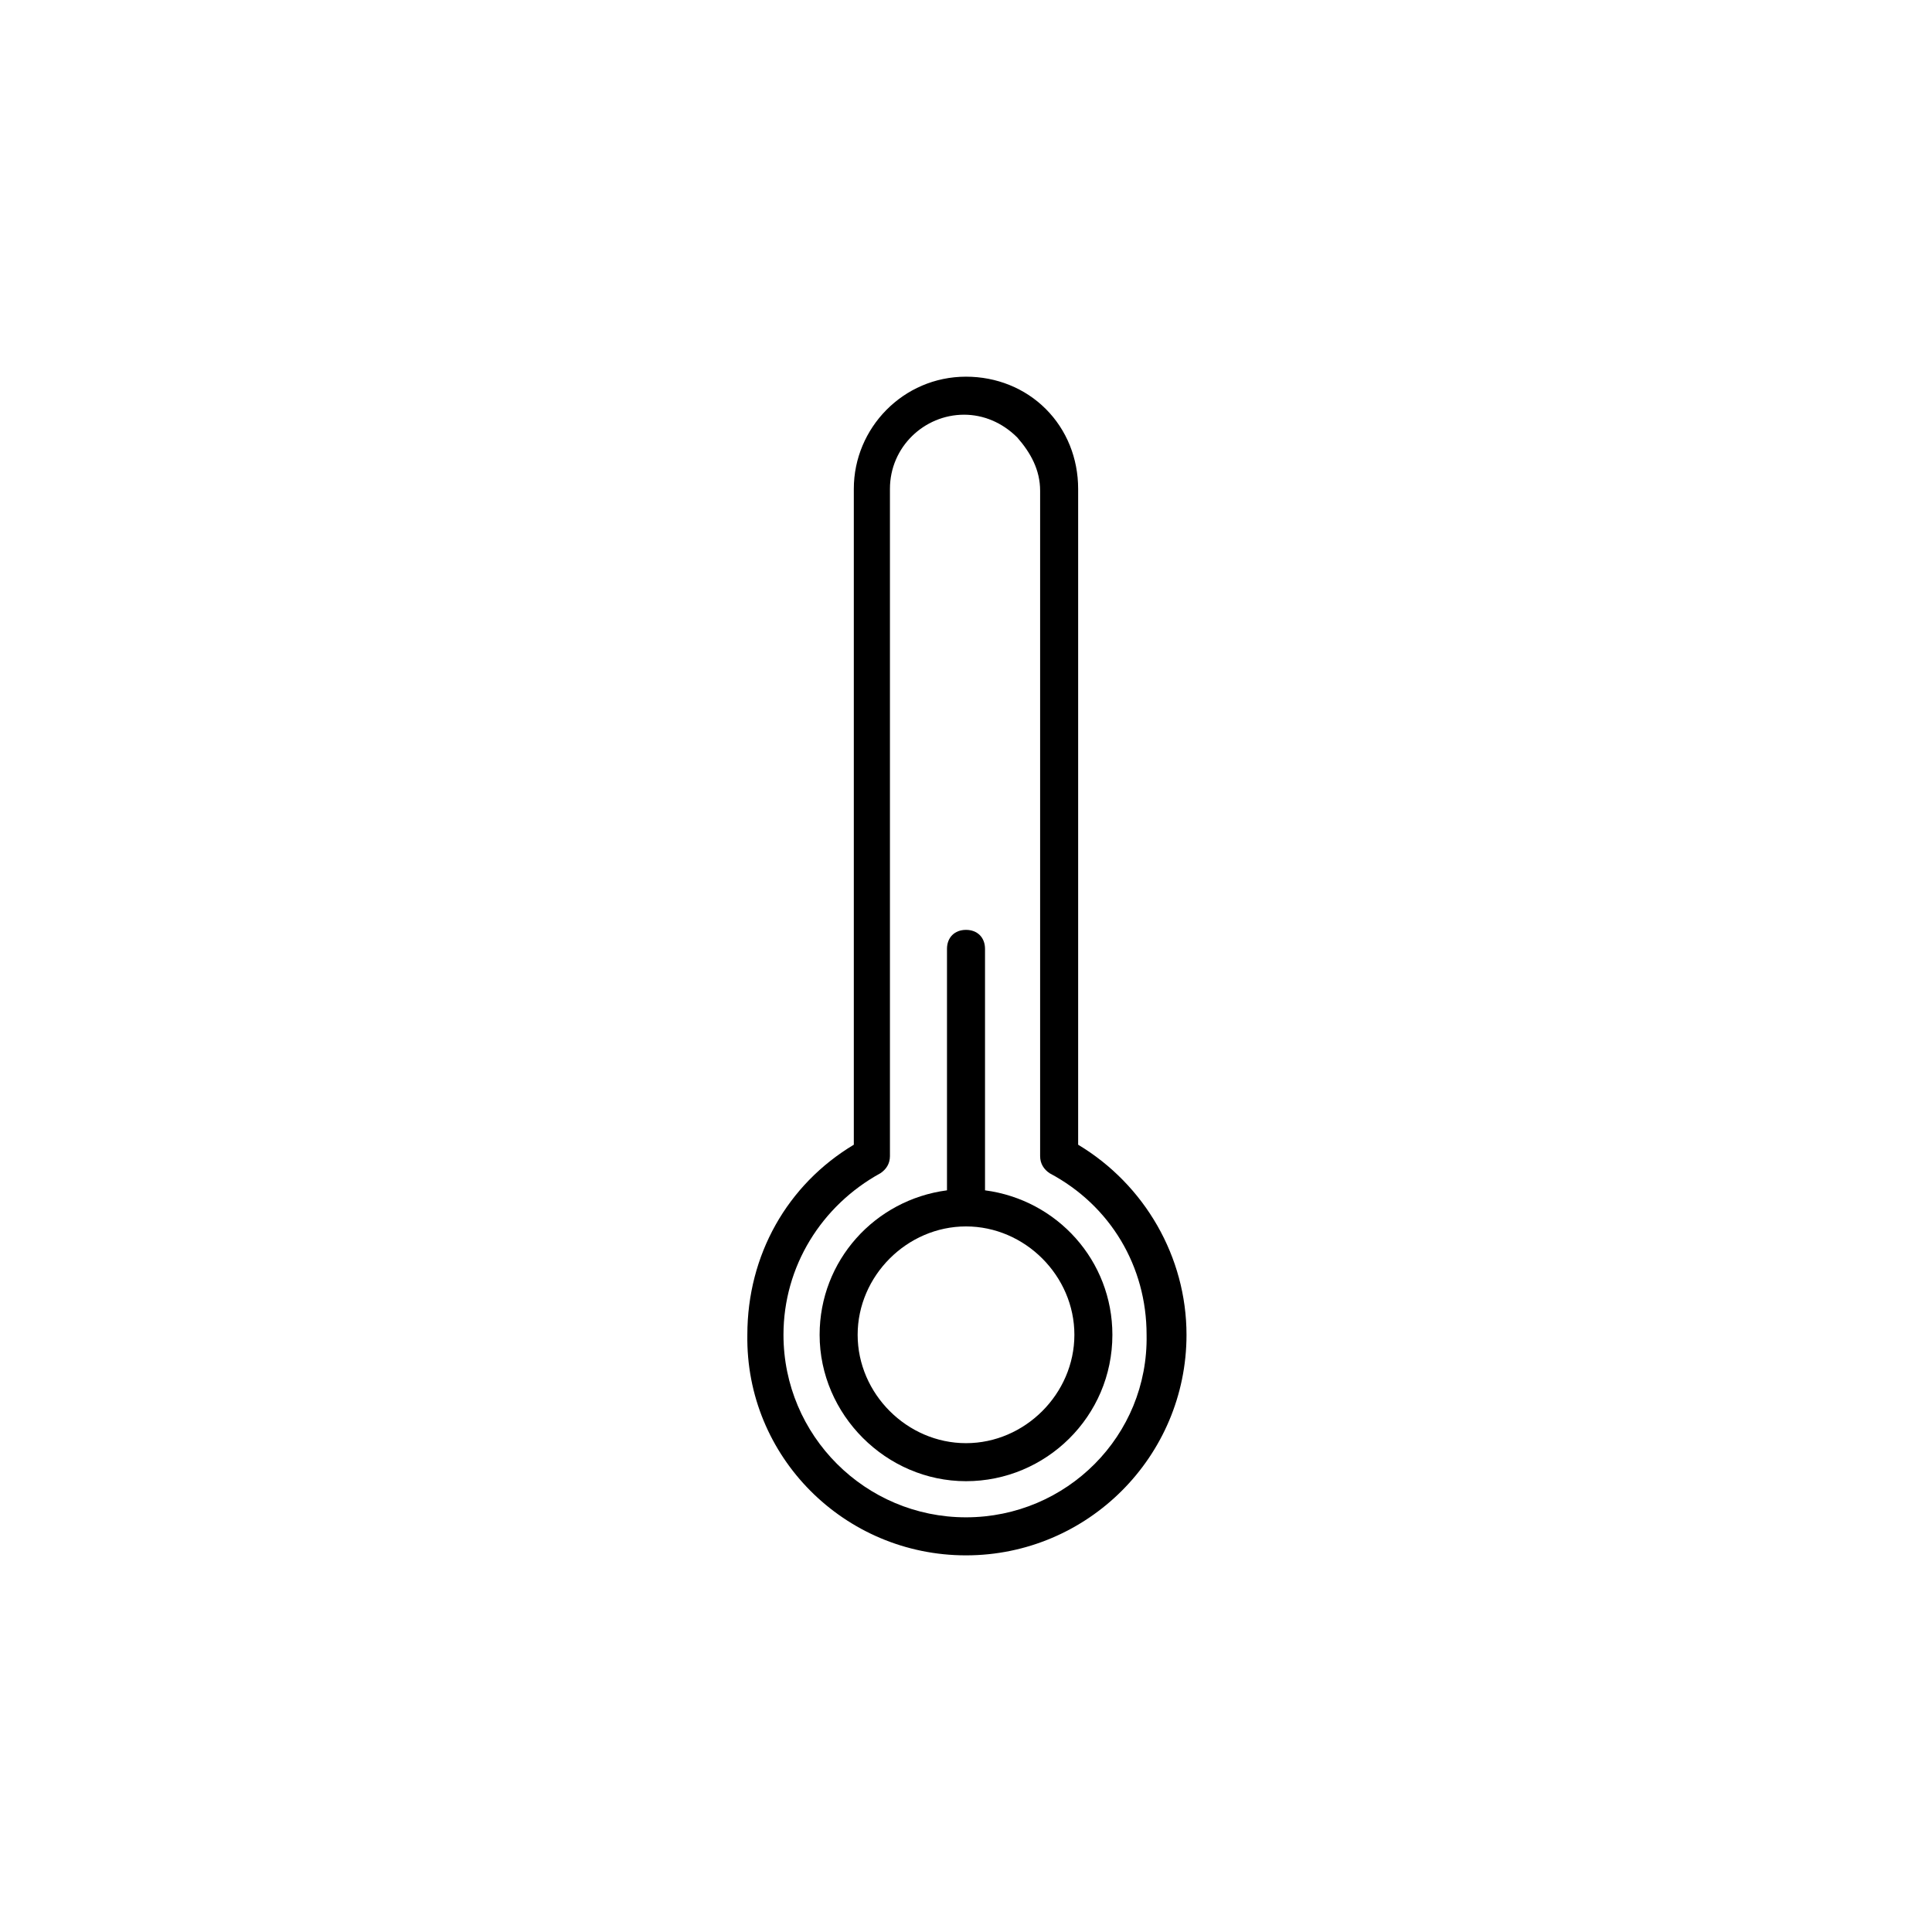
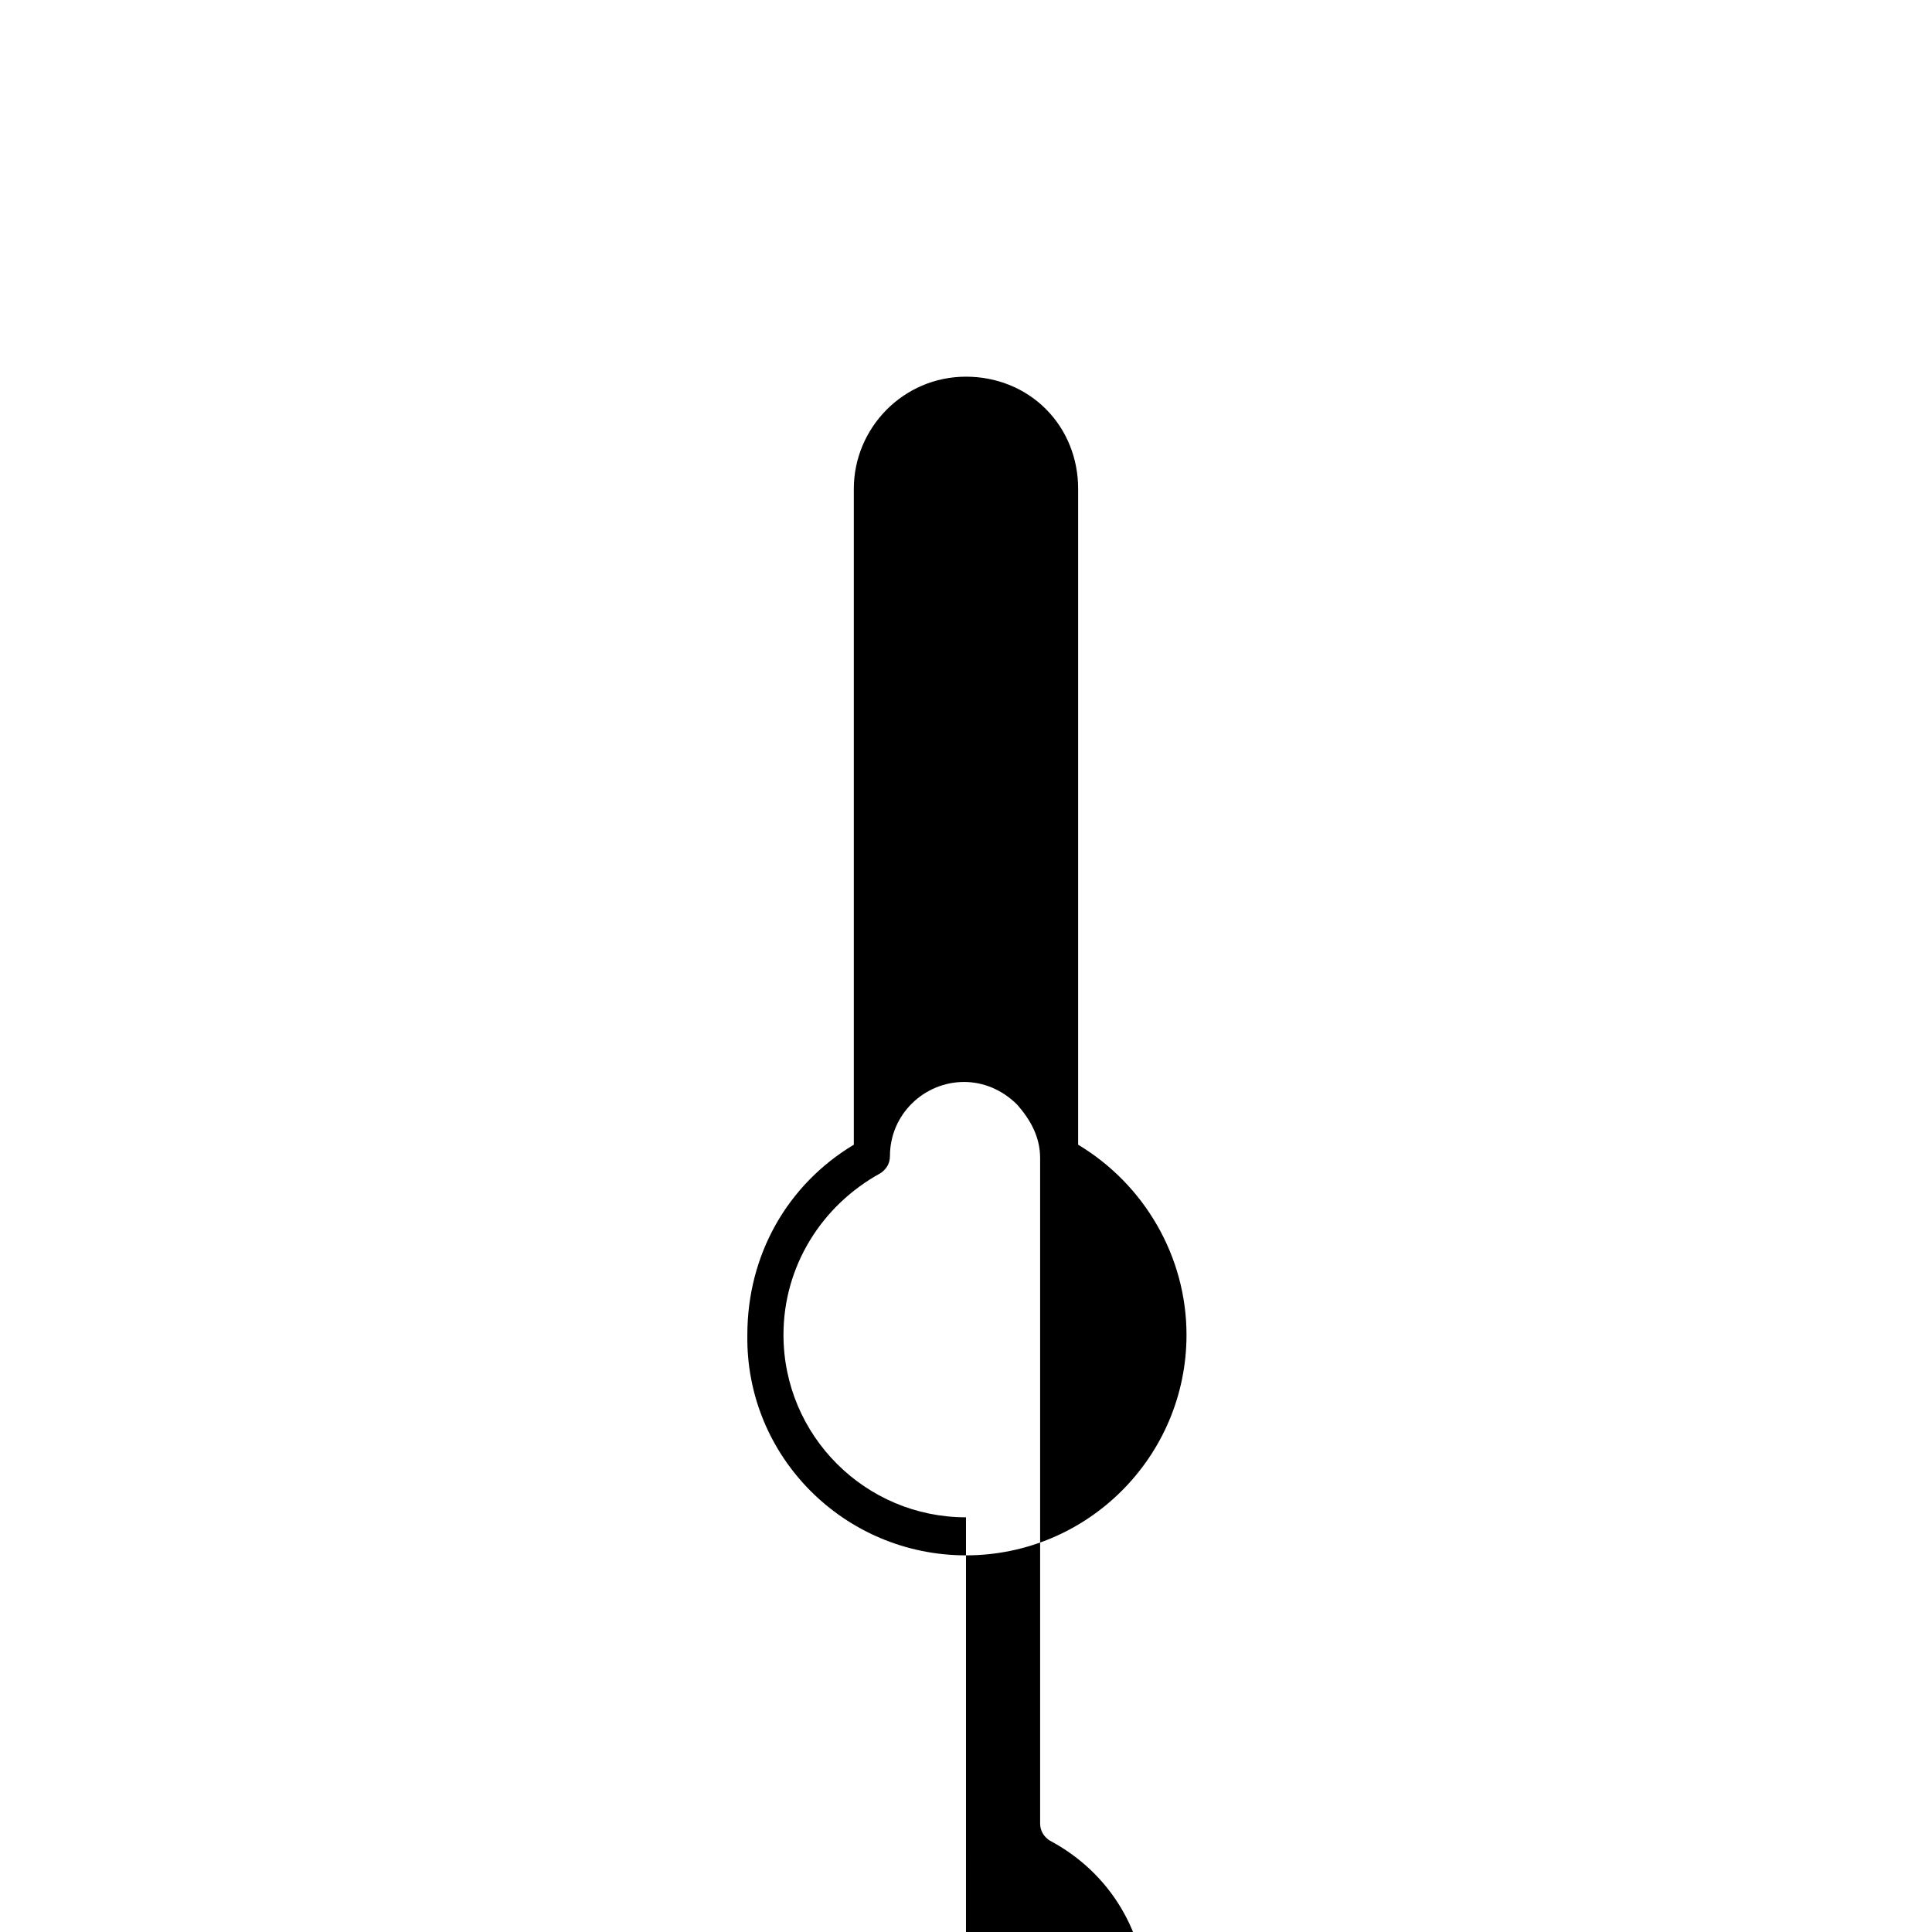
<svg xmlns="http://www.w3.org/2000/svg" fill="#000000" width="800px" height="800px" version="1.1" viewBox="144 144 512 512">
  <g>
-     <path d="m405.04 459.45v-63.984c0-3.023-2.016-5.039-5.039-5.039-3.023 0-5.039 2.016-5.039 5.039v63.984c-19.145 2.519-33.754 18.641-33.754 38.289 0 21.16 17.633 38.793 38.793 38.793s38.793-17.129 38.793-38.793c0.004-19.648-14.609-35.77-33.754-38.289zm-5.035 67.004c-15.617 0-28.719-13.098-28.719-28.719 0-15.617 13.098-28.719 28.719-28.719 15.617 0 28.719 13.098 28.719 28.719-0.004 15.621-13.102 28.719-28.719 28.719z" />
-     <path d="m429.72 447.36v-173.81c0-8.062-3.023-15.617-8.566-21.16-5.539-5.543-13.098-8.566-21.156-8.566-16.625 0-29.727 13.602-29.727 29.727v173.81c-17.633 10.578-28.215 29.223-28.215 50.383-0.504 32.242 25.695 58.441 57.941 58.441 32.242 0 58.441-26.199 58.441-58.441 0-20.656-11.086-39.801-28.719-50.383zm-29.723 98.746c-26.703 0-48.367-21.664-48.367-48.367 0-18.137 10.078-34.258 25.695-42.824 1.512-1.008 2.519-2.519 2.519-4.535v-176.83c0-11.082 9.07-19.648 19.648-19.648 5.039 0 10.078 2.016 14.105 6.047 3.527 4.031 6.047 8.566 6.047 14.105v176.33c0 2.016 1.008 3.527 2.519 4.535 16.121 8.566 25.695 24.688 25.695 42.824 0.5 26.703-21.164 48.363-47.863 48.363z" />
+     <path d="m429.72 447.36v-173.81c0-8.062-3.023-15.617-8.566-21.16-5.539-5.543-13.098-8.566-21.156-8.566-16.625 0-29.727 13.602-29.727 29.727v173.81c-17.633 10.578-28.215 29.223-28.215 50.383-0.504 32.242 25.695 58.441 57.941 58.441 32.242 0 58.441-26.199 58.441-58.441 0-20.656-11.086-39.801-28.719-50.383zm-29.723 98.746c-26.703 0-48.367-21.664-48.367-48.367 0-18.137 10.078-34.258 25.695-42.824 1.512-1.008 2.519-2.519 2.519-4.535c0-11.082 9.07-19.648 19.648-19.648 5.039 0 10.078 2.016 14.105 6.047 3.527 4.031 6.047 8.566 6.047 14.105v176.33c0 2.016 1.008 3.527 2.519 4.535 16.121 8.566 25.695 24.688 25.695 42.824 0.5 26.703-21.164 48.363-47.863 48.363z" />
  </g>
</svg>